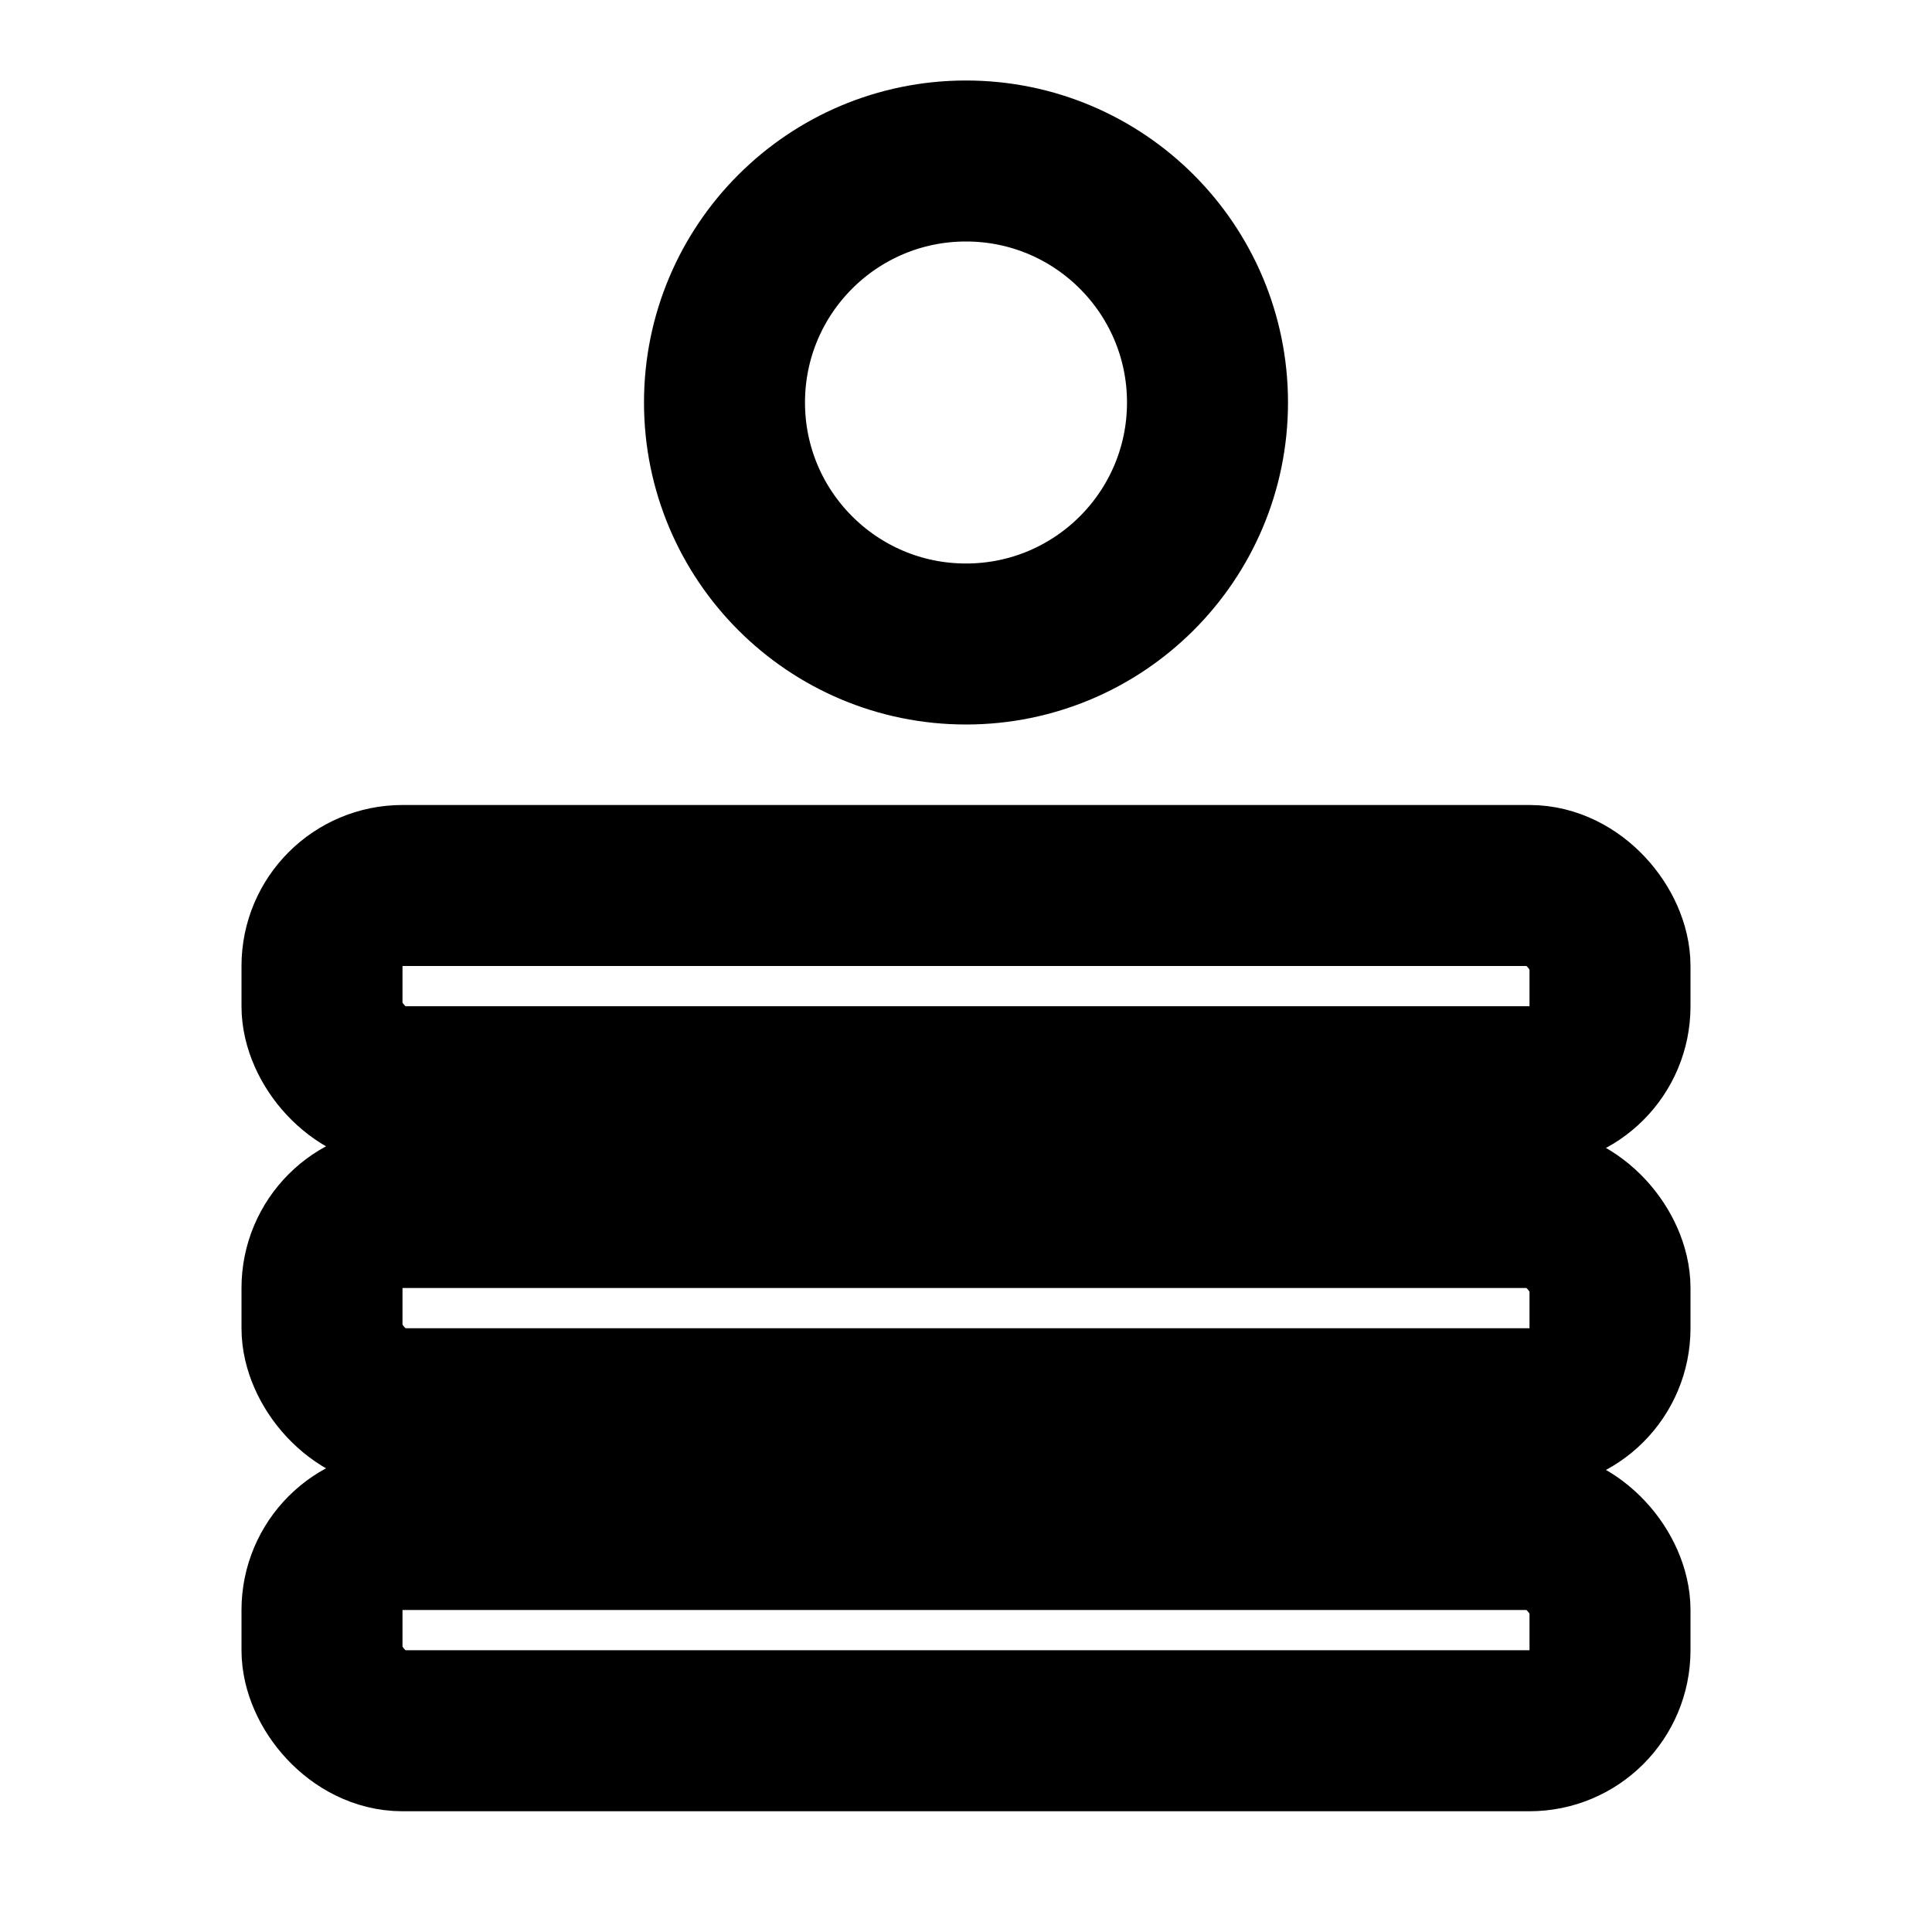
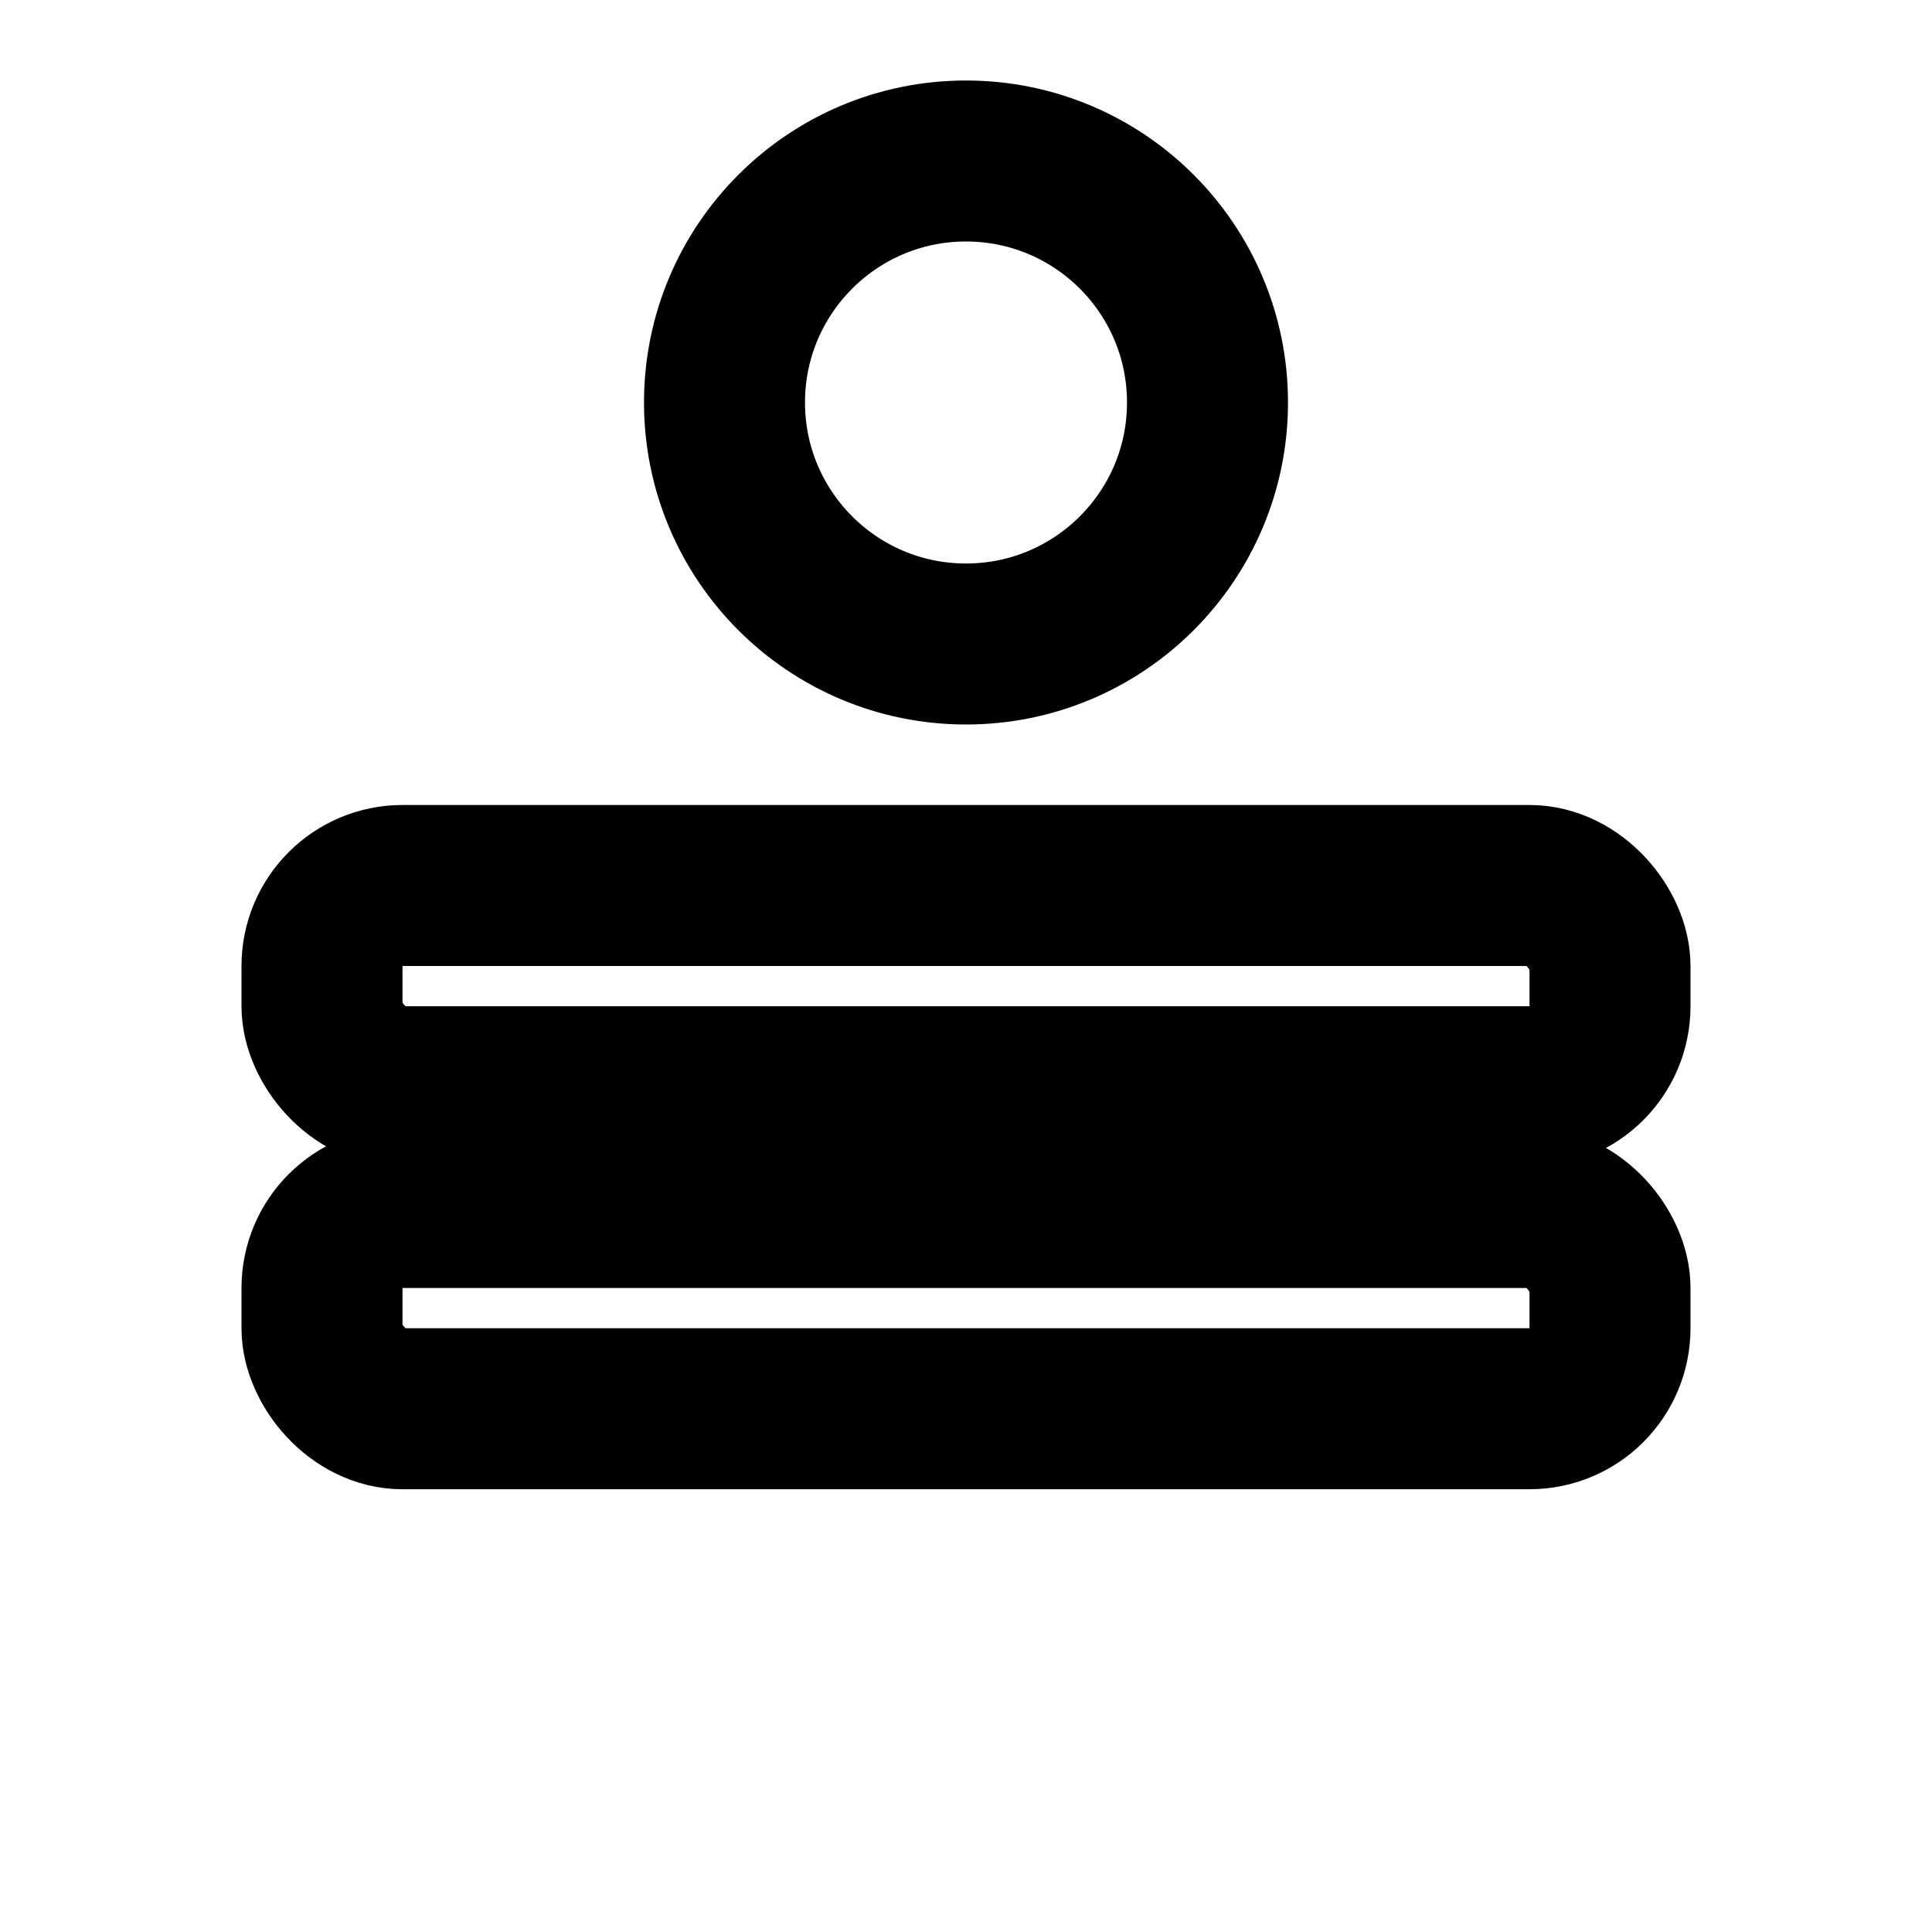
<svg xmlns="http://www.w3.org/2000/svg" viewBox="0 0 24 24" fill="none" stroke="currentColor" stroke-width="2">
  <circle cx="12" cy="5" r="3" />
  <rect x="4" y="11" width="16" height="2.5" rx="1" />
  <rect x="4" y="15" width="16" height="2.5" rx="1" />
-   <rect x="4" y="19" width="16" height="2.5" rx="1" />
</svg>